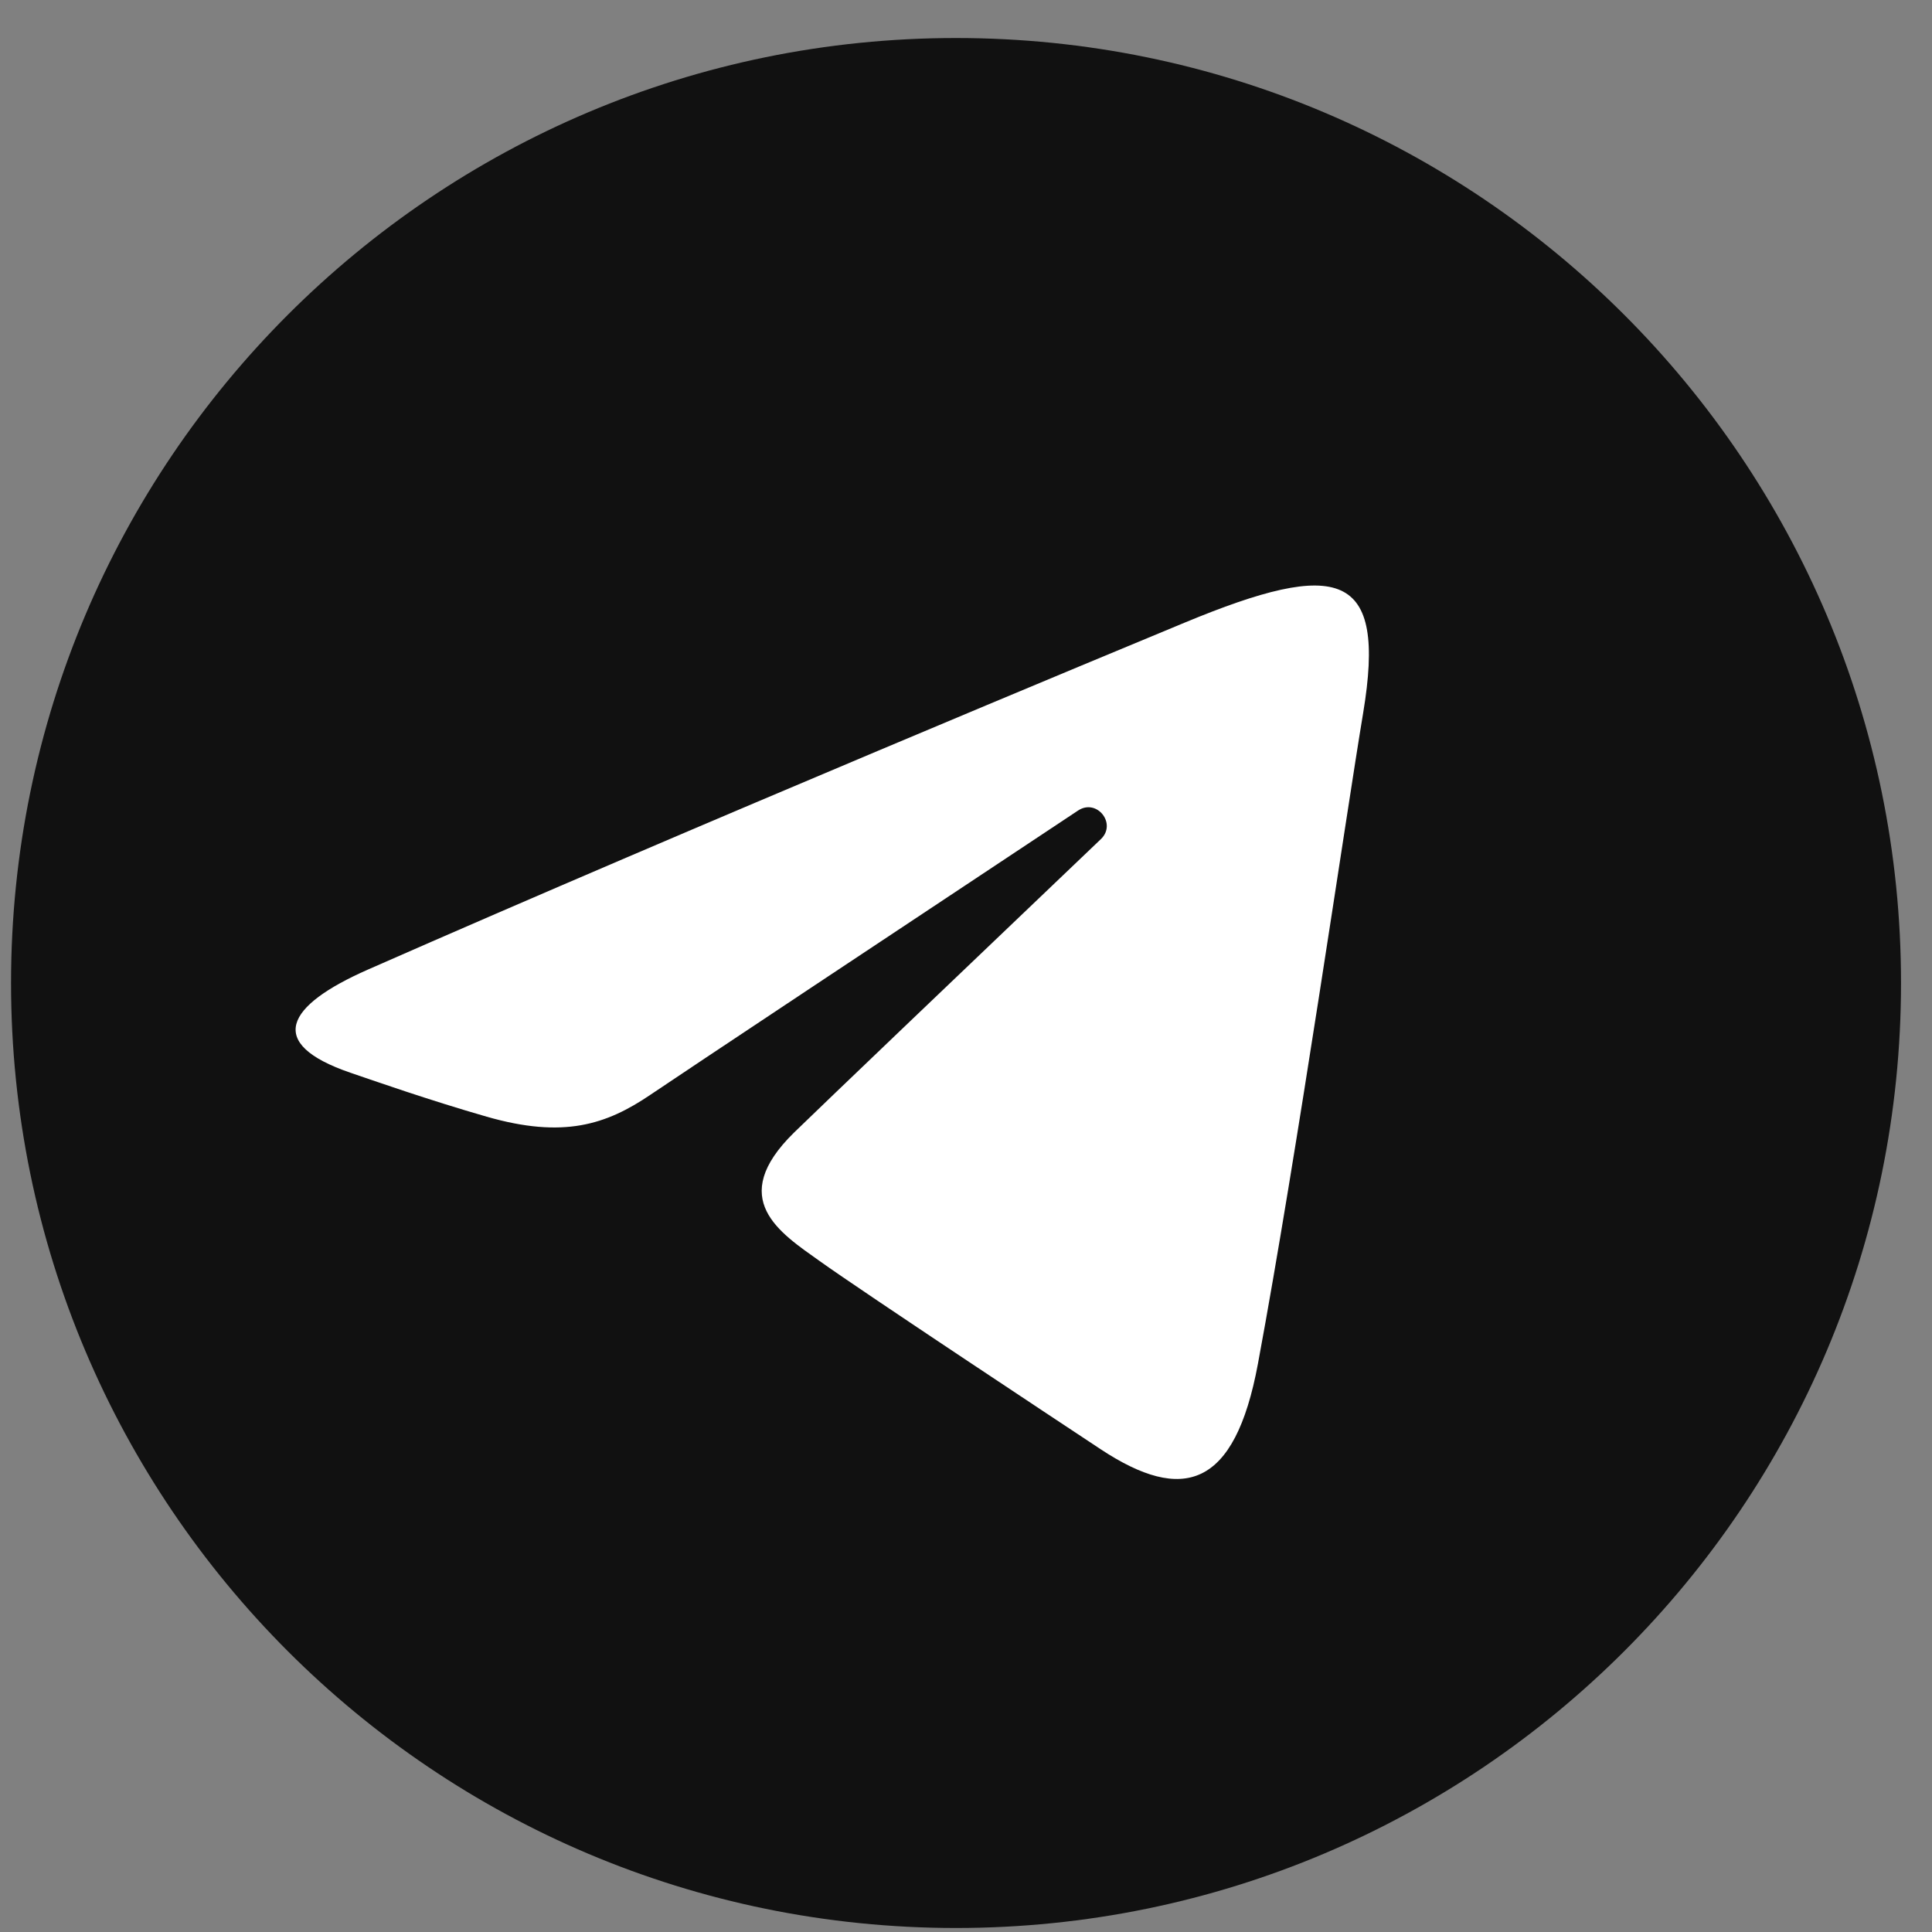
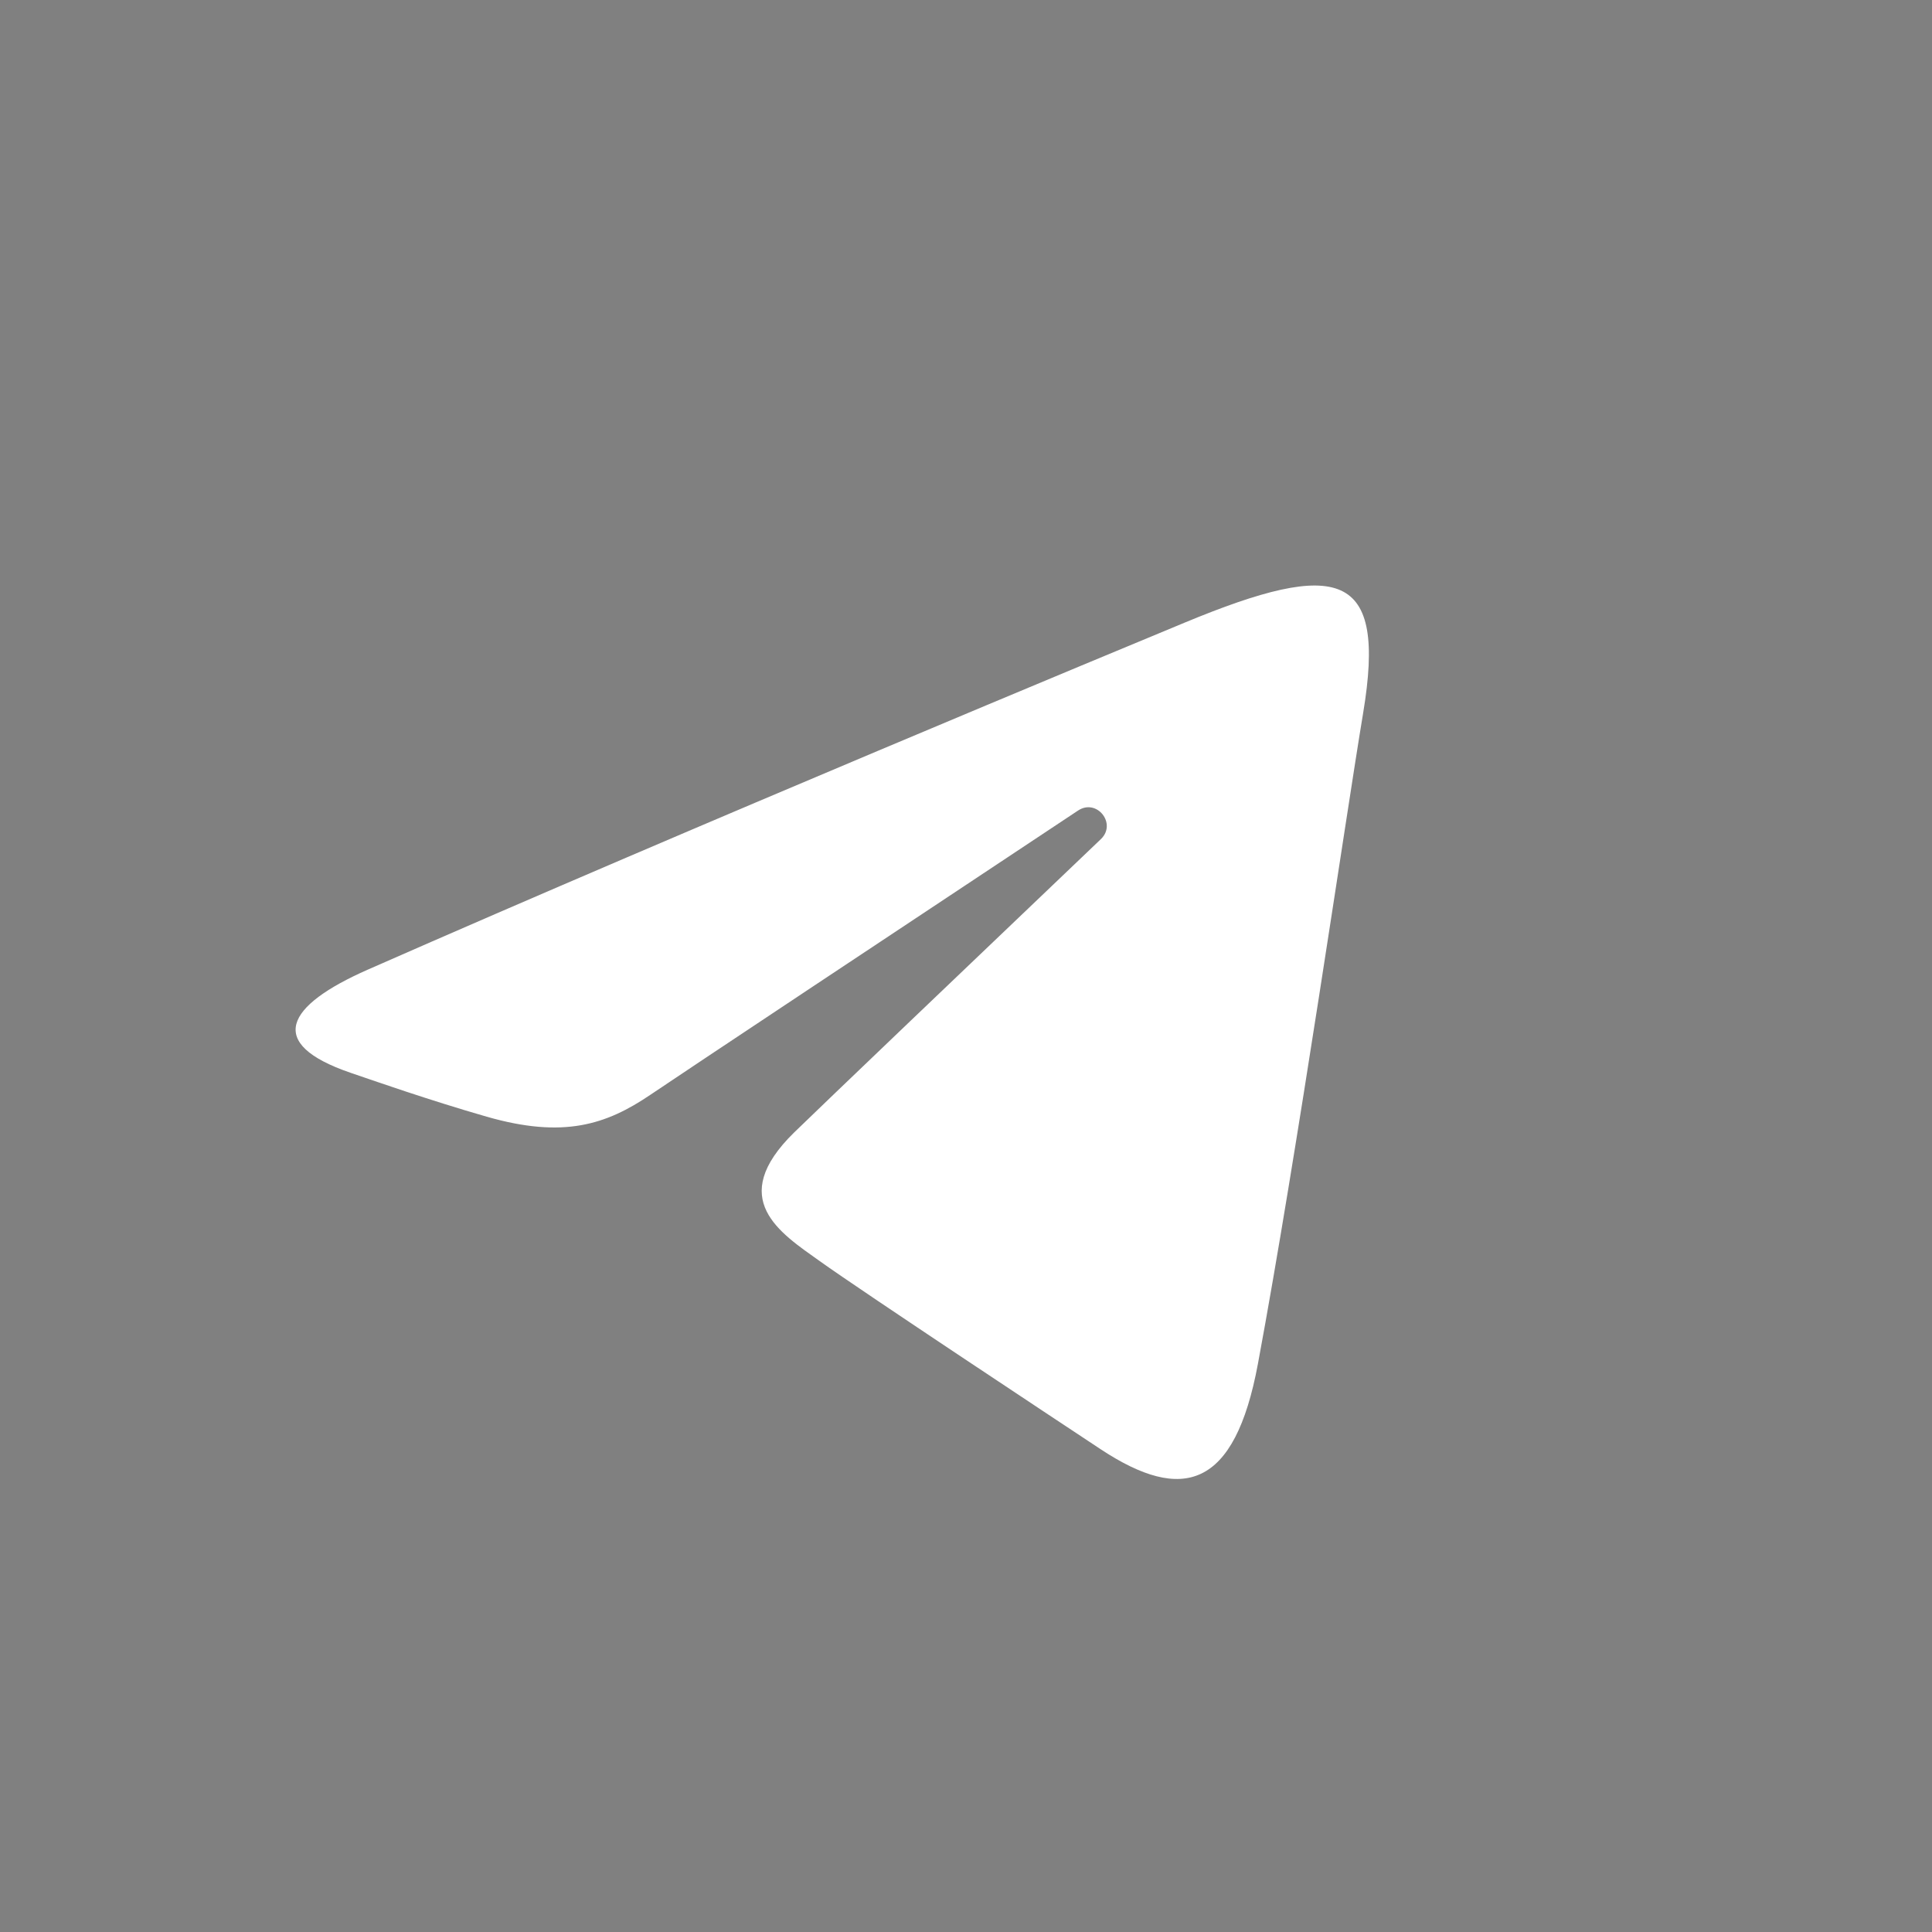
<svg xmlns="http://www.w3.org/2000/svg" width="28" height="28" viewBox="0 0 28 28" fill="none">
  <rect x="0" y="0" width="28" height="28" fill="#808080" stroke="none" />
-   <path d="M27.551 14.246C27.551 21.81 21.419 27.942 13.855 27.942C6.292 27.942 0.16 21.81 0.16 14.246C0.16 6.683 6.292 0.551 13.855 0.551C21.419 0.551 27.551 6.683 27.551 14.246Z" fill="#111111" />
  <path d="M5.332 14.052C10.119 11.946 16.312 9.379 17.168 9.024C19.41 8.094 20.099 8.272 19.756 10.332C19.509 11.812 18.798 16.713 18.231 19.764C17.895 21.573 17.14 21.787 15.954 21.005C15.384 20.628 12.505 18.724 11.879 18.276C11.309 17.869 10.522 17.379 11.509 16.413C11.86 16.07 14.162 13.871 15.955 12.161C16.19 11.936 15.895 11.567 15.624 11.747C13.206 13.35 9.855 15.575 9.428 15.865C8.784 16.302 8.165 16.503 7.054 16.184C6.215 15.943 5.395 15.655 5.076 15.546C3.847 15.124 4.139 14.577 5.332 14.052Z" fill="white" />
</svg>